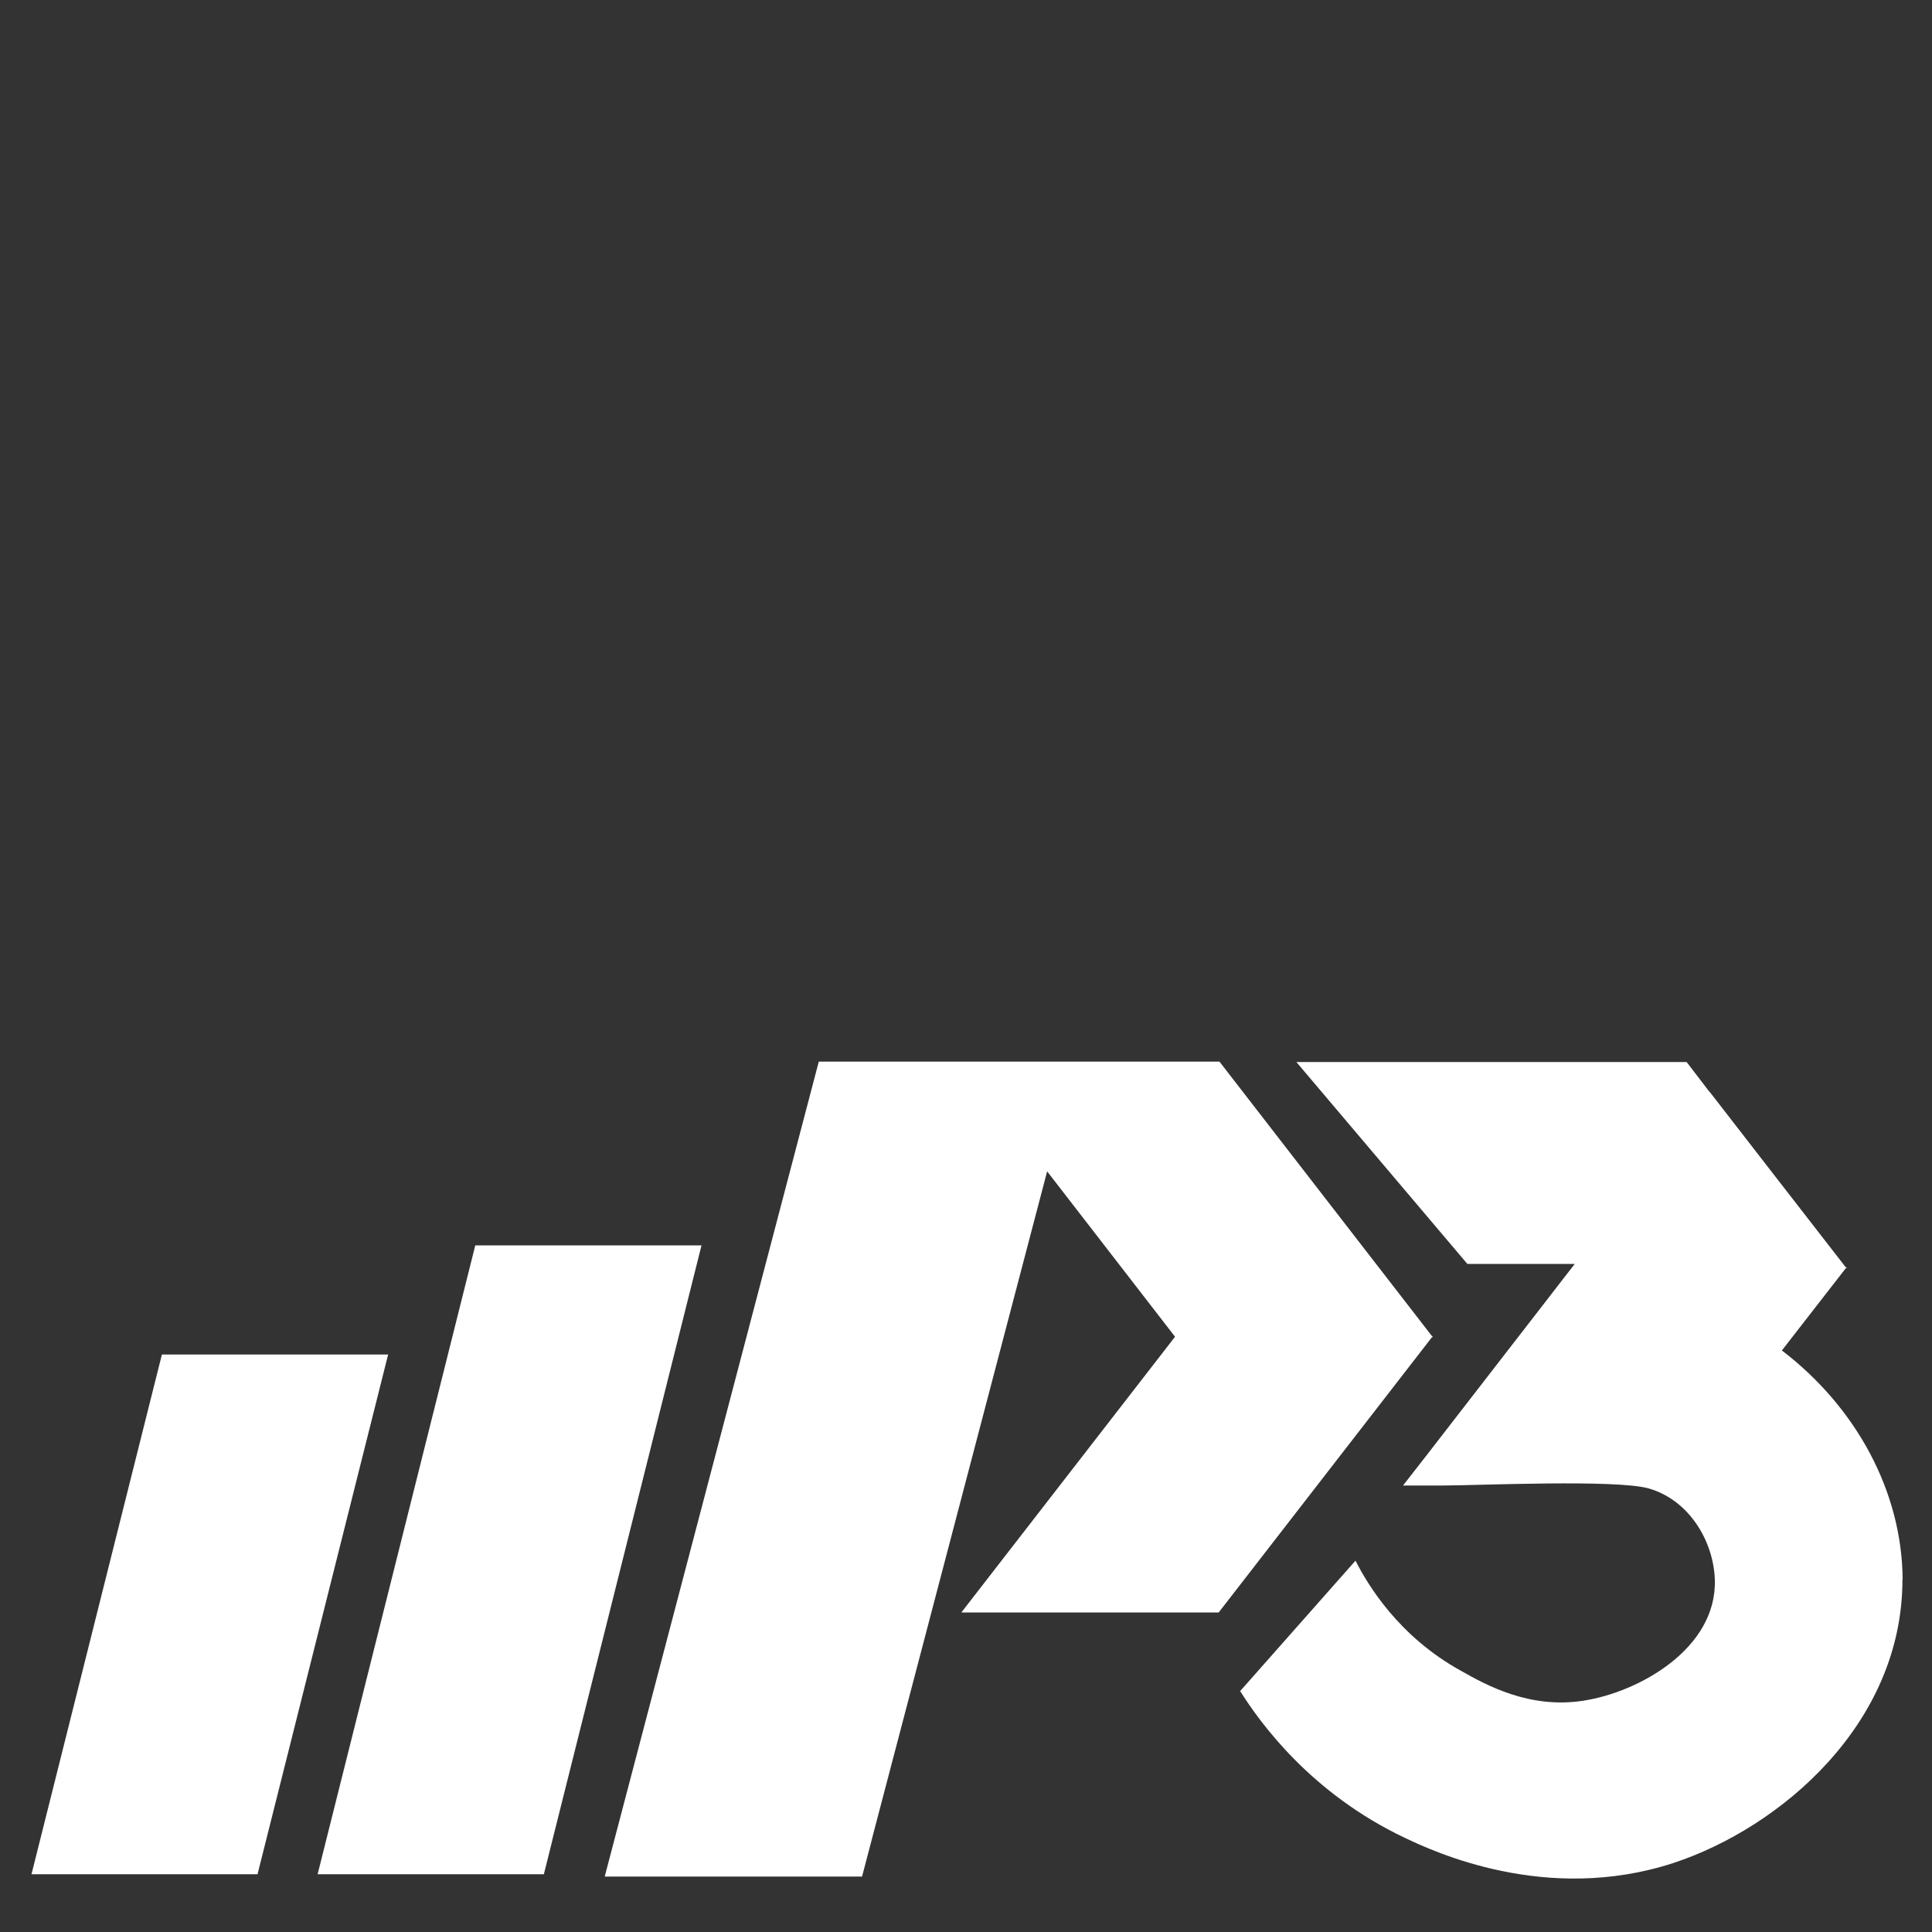
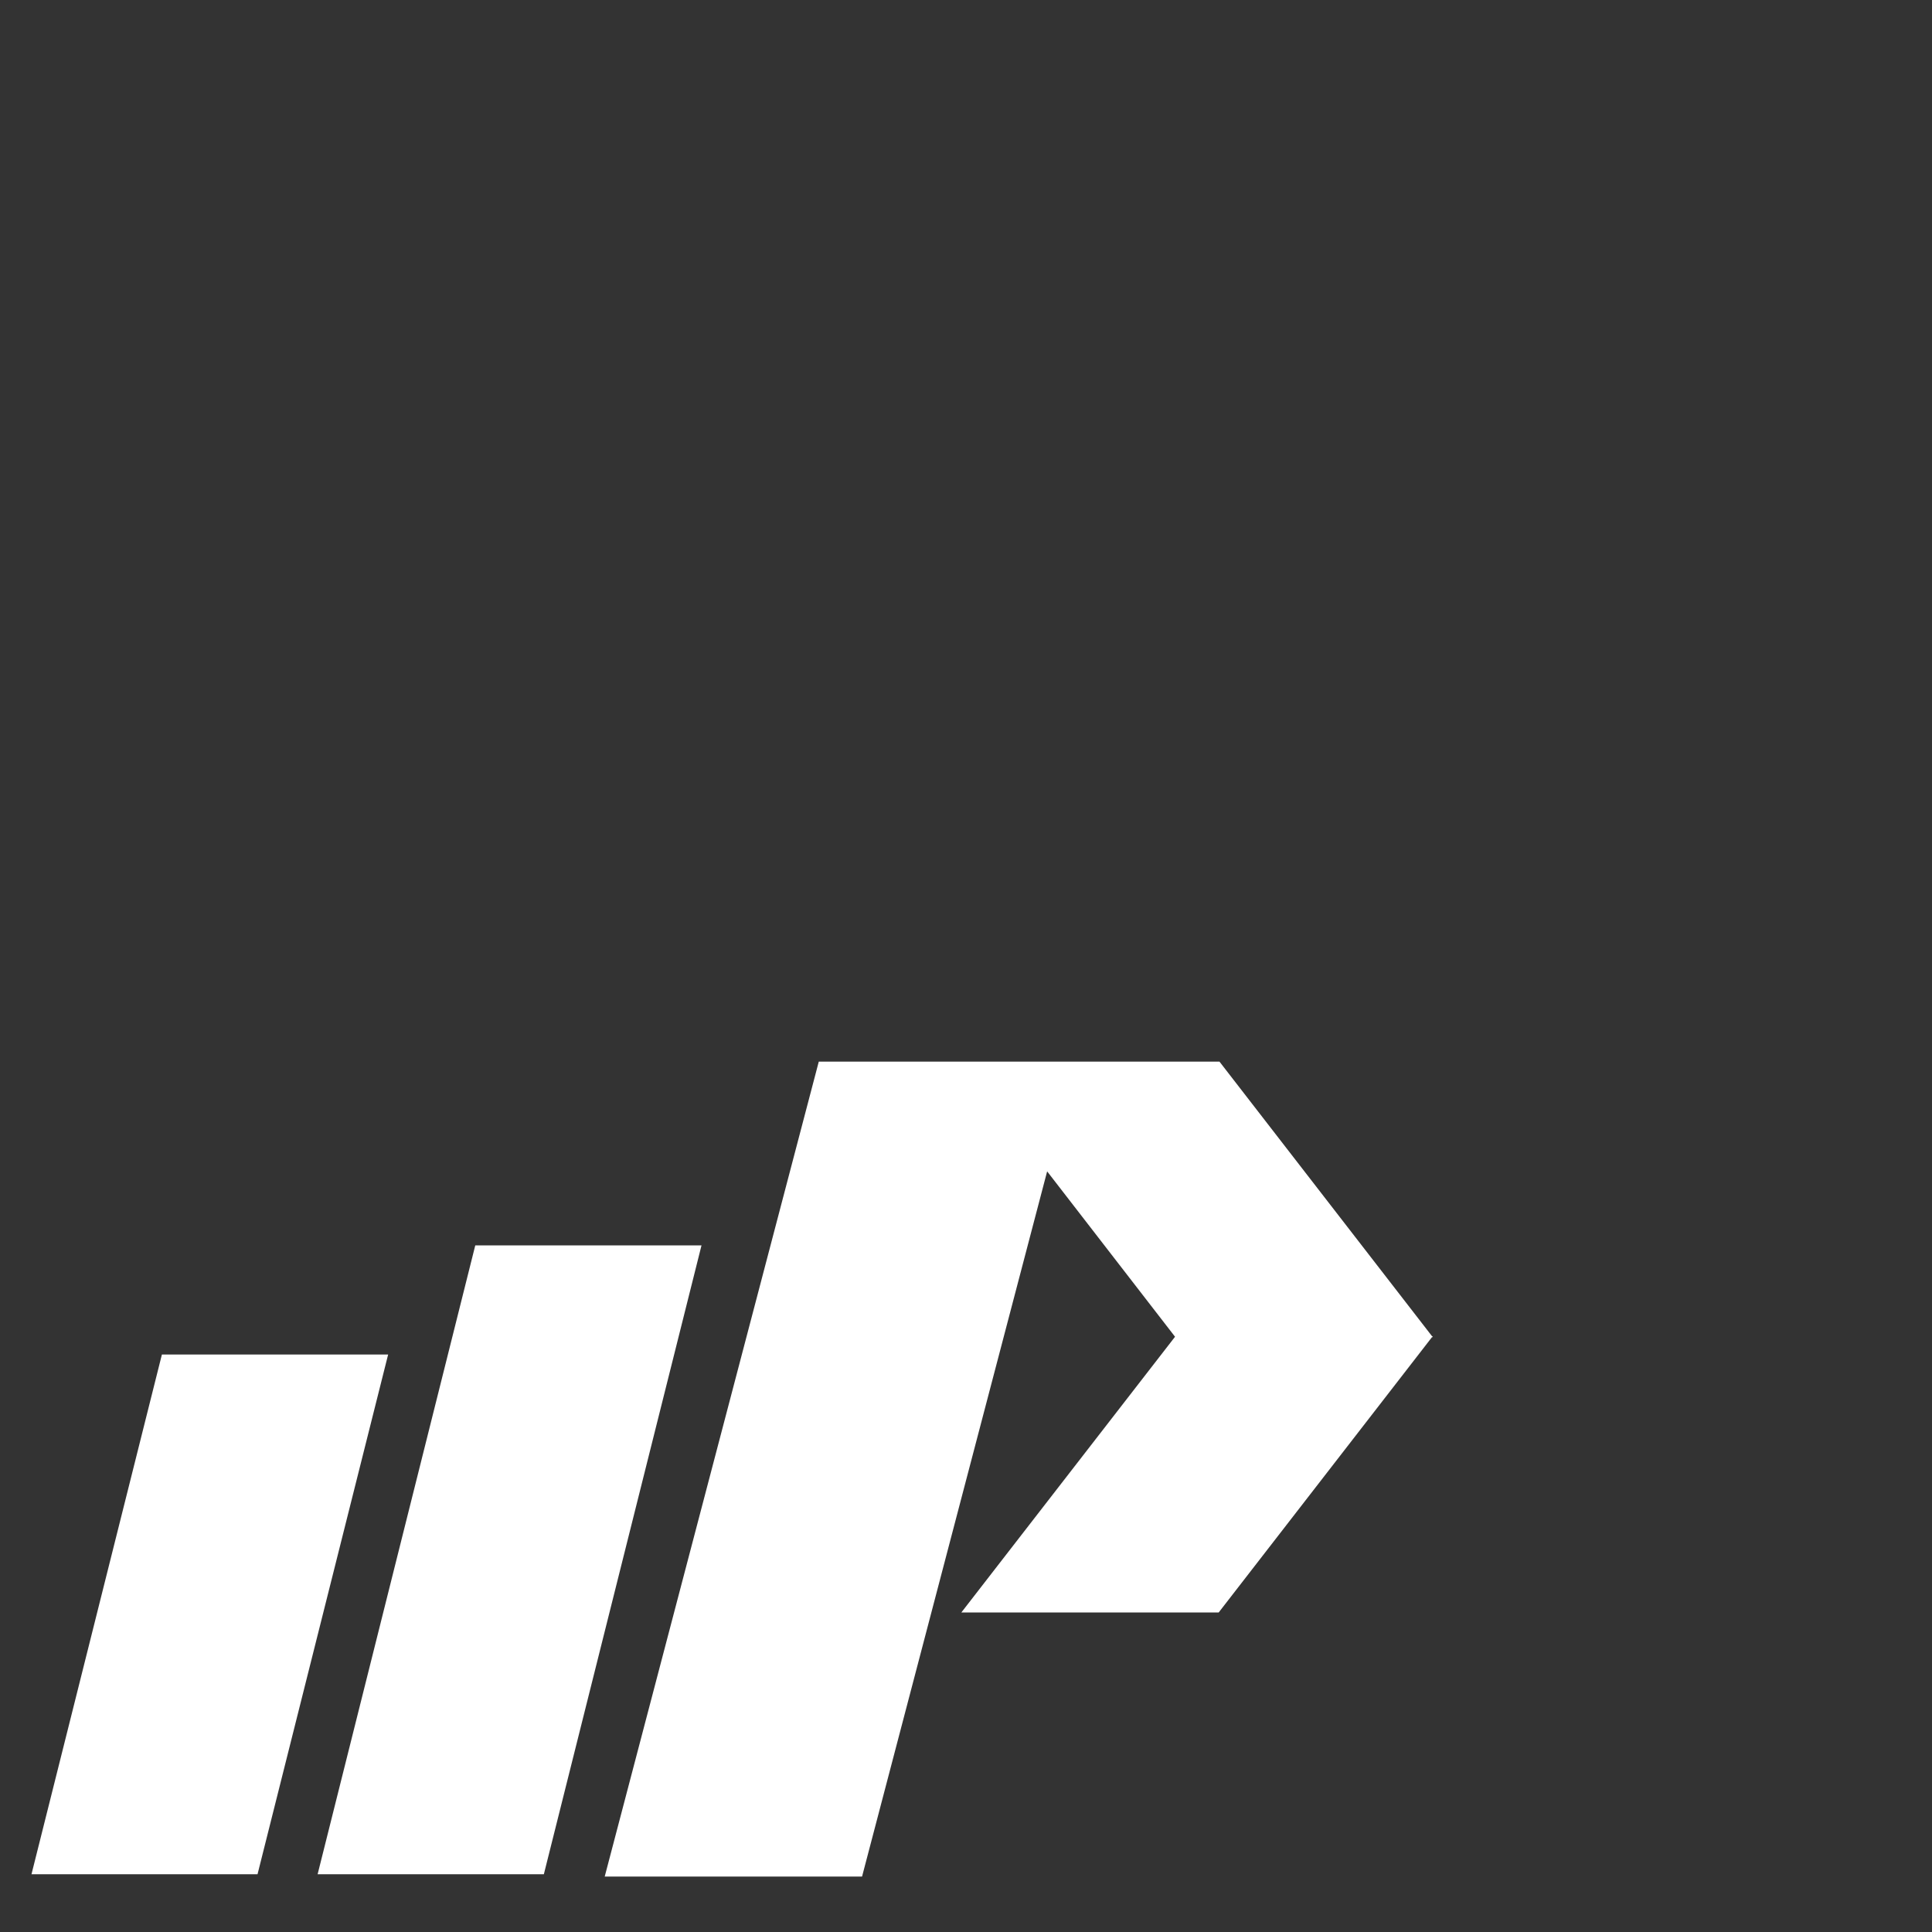
<svg xmlns="http://www.w3.org/2000/svg" id="Layer_1" version="1.1" viewBox="0 0 1000 1000">
  <rect x="0" y="0" width="1000" height="1000" fill="#333333" stroke="none" />
  <defs>
    <style>
      .st0 {
        fill: #fff;
      }
    </style>
  </defs>
  <polygon id="P3_GEAR_LOGO_2" class="st0" points="423.8 549.5 313 971.3 446.2 971.3 542 606.3 608.2 691.9 497.6 834.6 630.8 834.6 741.2 692.1 741.6 692.1 741.4 691.9 741.6 691.6 741.2 691.6 631.2 549.5 423.8 549.5" />
-   <path class="st0" d="M984.7,817.6c0,74.8-63.3,128.5-118.6,146.7-66,21.5-124.5-6.2-138.9-13-48.7-23.1-74.9-59.5-85.3-76,19.9-22.5,39.8-45,59.7-67.5,6.3,12.4,22.3,39.2,54.6,57,13,7.4,35.5,19.8,63.2,15.5,28.6-4.3,69.4-26.9,68.2-62.8-.8-20.5-13.8-41.3-34.3-47.1-17.1-4.8-88.9-1.5-106.6-1.5h-20.5l12.4-15.9,64.8-83.7,3-3.9,8.7-11.2h-55.6l-88.5-104.5h202l11.4,14.9,1.2,1.4,29.6,38.2,40.2,51.8h.4v.4h-.4l-33.1,42.6c38.4,29.3,62.3,73.1,62.5,118.8v-.2h-.1Z" />
  <polygon class="st0" points="363.1 644.6 246 644.6 164.4 970.1 281.5 970.1 363.1 644.6" />
  <polygon class="st0" points="200.9 701.1 83.8 701.1 16.3 970.1 133.3 970.1 200.9 701.1" />
</svg>